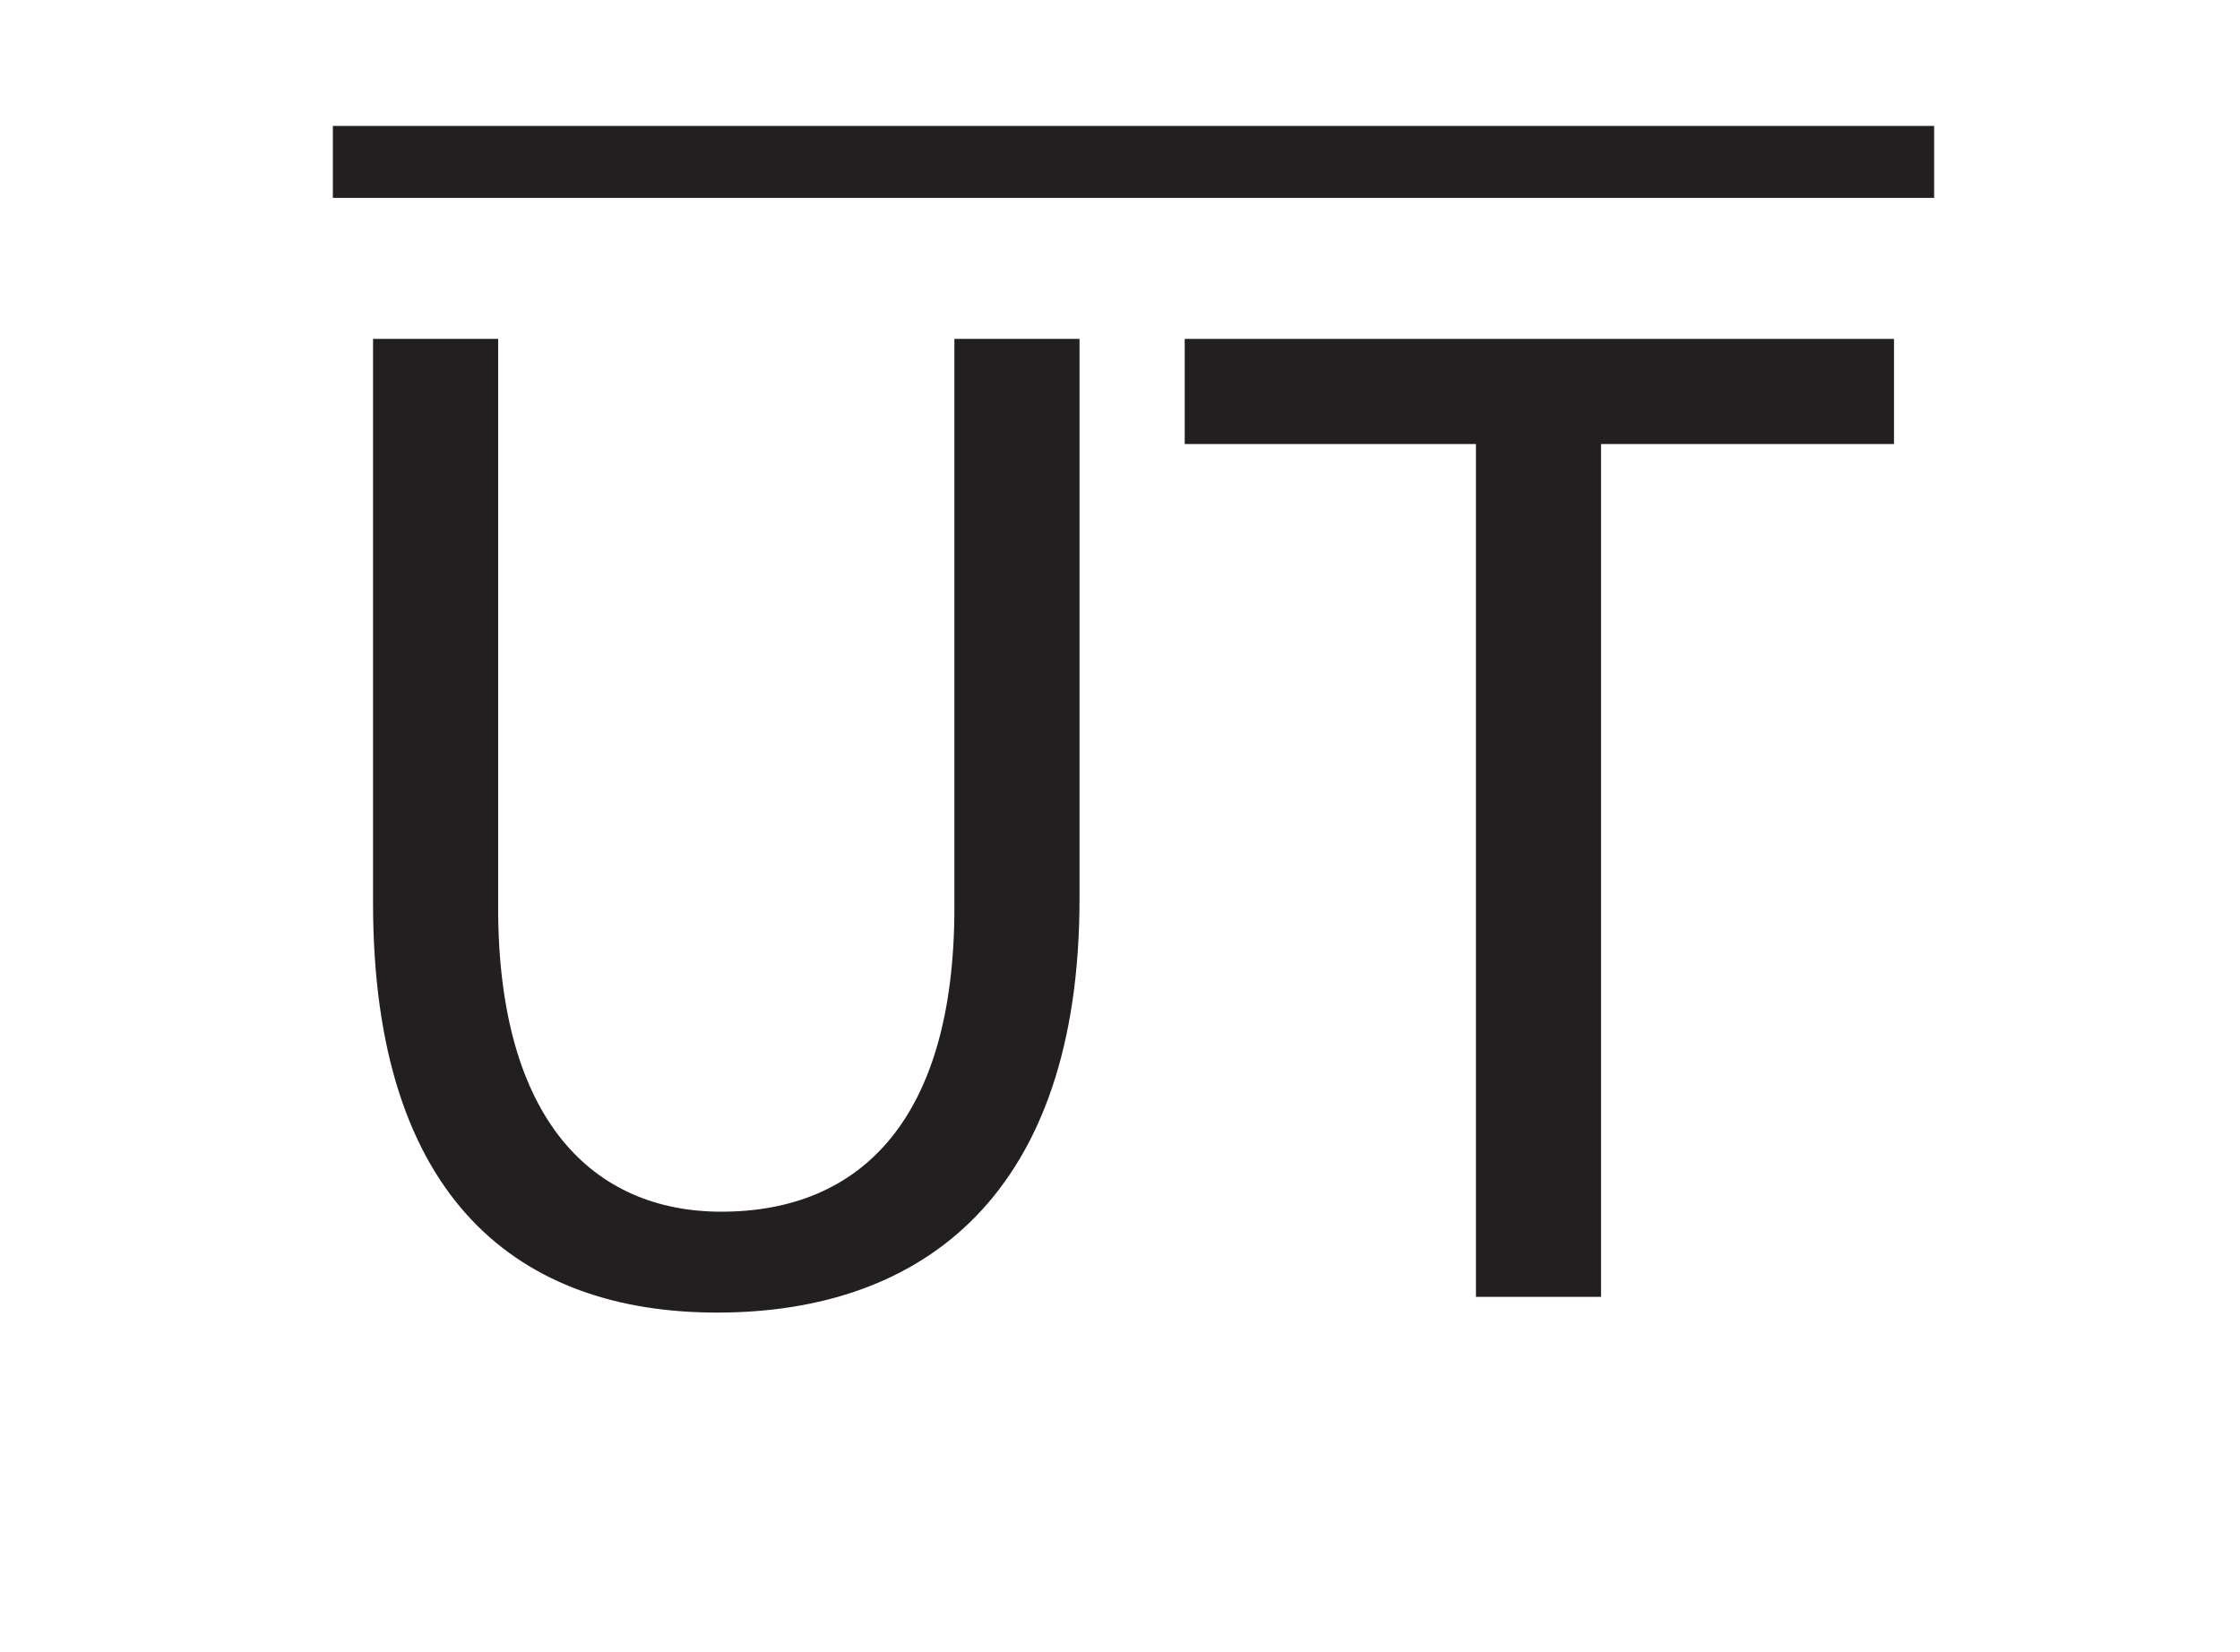
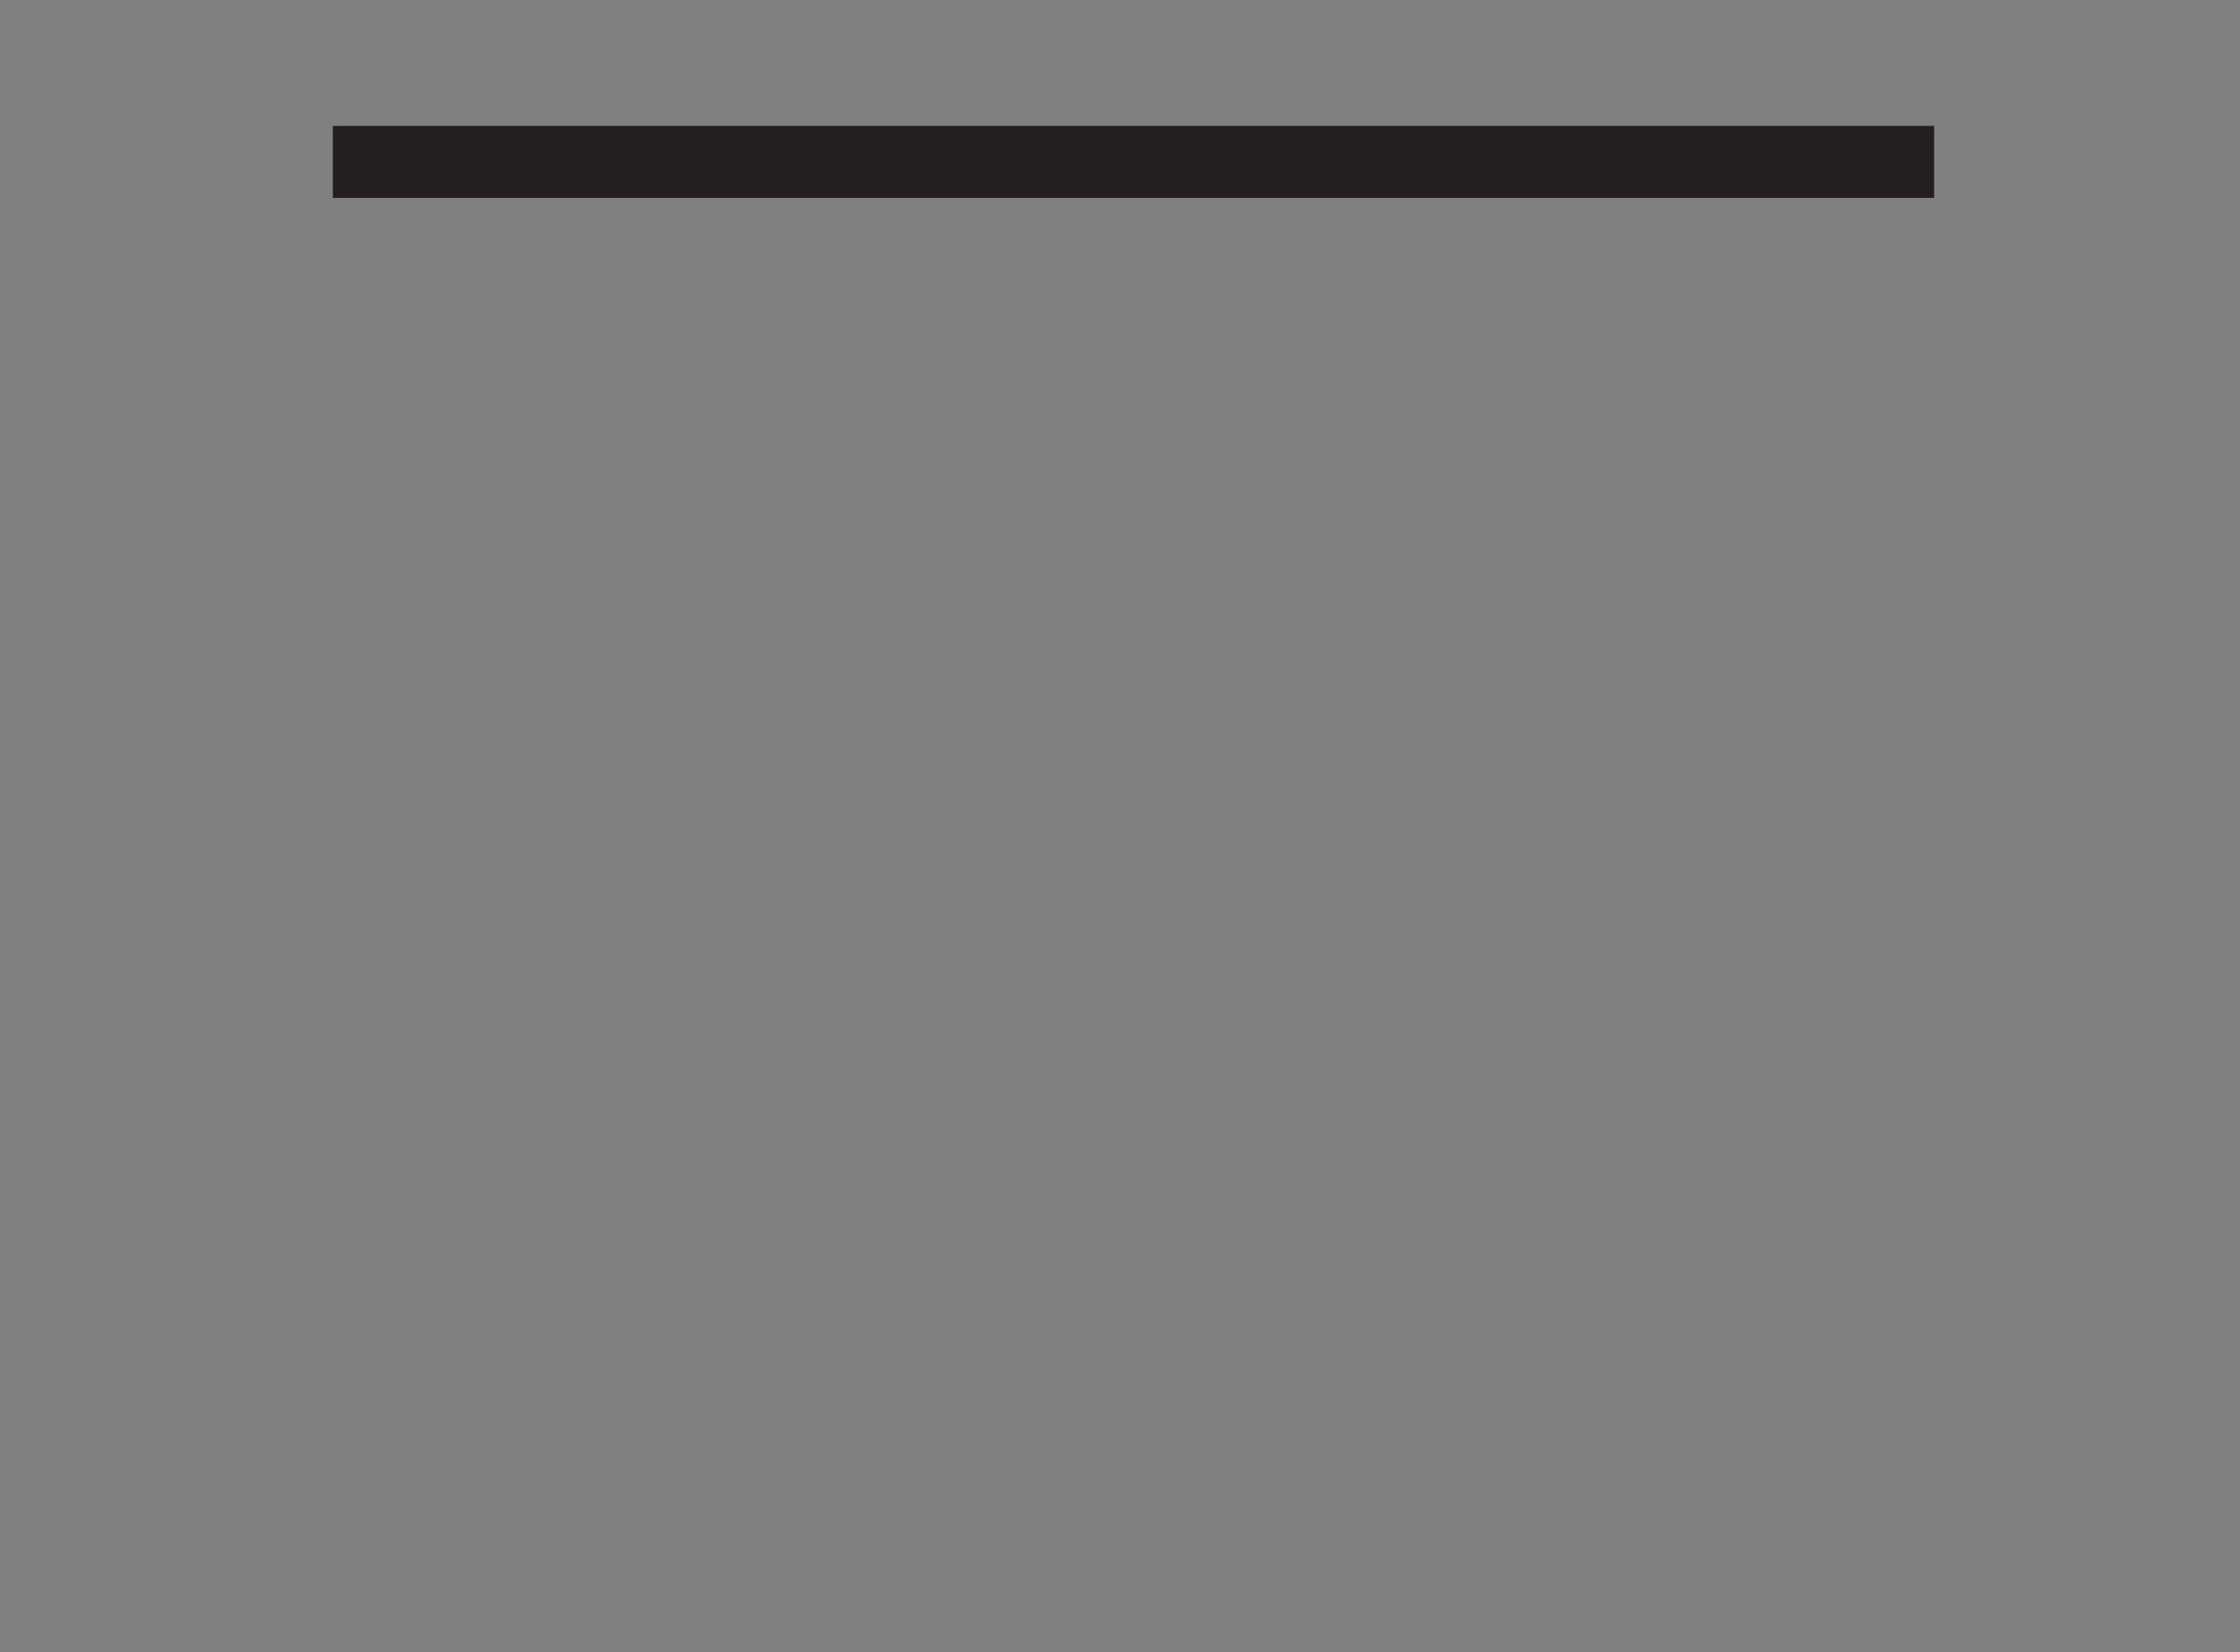
<svg xmlns="http://www.w3.org/2000/svg" xmlns:xlink="http://www.w3.org/1999/xlink" width="124.5pt" height="91.839pt" viewBox="0 0 124.5 91.839" version="1.1">
  <rect x="0" y="0" width="124.5" height="91.839" fill="#808080" stroke="none" />
  <defs>
    <g>
      <symbol overflow="visible" id="glyph0-0">
-         <path style="stroke:none;" d="M 0 0 L 39.5 0 L 39.5 -55.297 L 0 -55.297 Z M 19.75 -31.203 L 6.312 -51.344 L 33.188 -51.344 Z M 22.125 -27.656 L 35.547 -47.797 L 35.547 -7.5 Z M 6.312 -3.953 L 19.75 -24.094 L 33.188 -3.953 Z M 3.953 -47.797 L 17.375 -27.656 L 3.953 -7.5 Z M 3.953 -47.797 " />
-       </symbol>
+         </symbol>
      <symbol overflow="visible" id="glyph0-1">
-         <path style="stroke:none;" d="M 5.922 -53.25 L 5.922 -21.891 C 5.922 -5.297 14.141 0.875 25.047 0.875 C 36.578 0.875 45.188 -5.766 45.188 -22.125 L 45.188 -53.25 L 38.234 -53.25 L 38.234 -21.641 C 38.234 -9.953 33.094 -4.734 25.281 -4.734 C 18.172 -4.734 12.875 -9.797 12.875 -21.641 L 12.875 -53.25 Z M 5.922 -53.25 " />
-       </symbol>
+         </symbol>
      <symbol overflow="visible" id="glyph0-2">
-         <path style="stroke:none;" d="M 16.109 0 L 23.062 0 L 23.062 -47.406 L 39.344 -47.406 L 39.344 -53.25 L -0.078 -53.25 L -0.078 -47.406 L 16.109 -47.406 Z M 16.109 0 " />
-       </symbol>
+         </symbol>
    </g>
  </defs>
  <g id="surface1">
-     <path style=" stroke:none;fill-rule:nonzero;fill:rgb(100%,100%,100%);fill-opacity:1;" d="M 0 91.84 L 124.5 91.84 L 124.5 0 L 0 0 Z M 0 91.84 " />
    <path style="fill:none;stroke-width:4;stroke-linecap:butt;stroke-linejoin:miter;stroke:rgb(13.73%,12.16%,12.549%);stroke-opacity:1;stroke-miterlimit:10;" d="M 0 0 L 89 0 " transform="matrix(1,0,0,-1,18.5,9)" />
    <g style="fill:rgb(13.73%,12.16%,12.549%);fill-opacity:1;">
      <use xlink:href="#glyph0-1" x="14.812" y="72.089" />
      <use xlink:href="#glyph0-2" x="65.925" y="72.089" />
    </g>
  </g>
</svg>